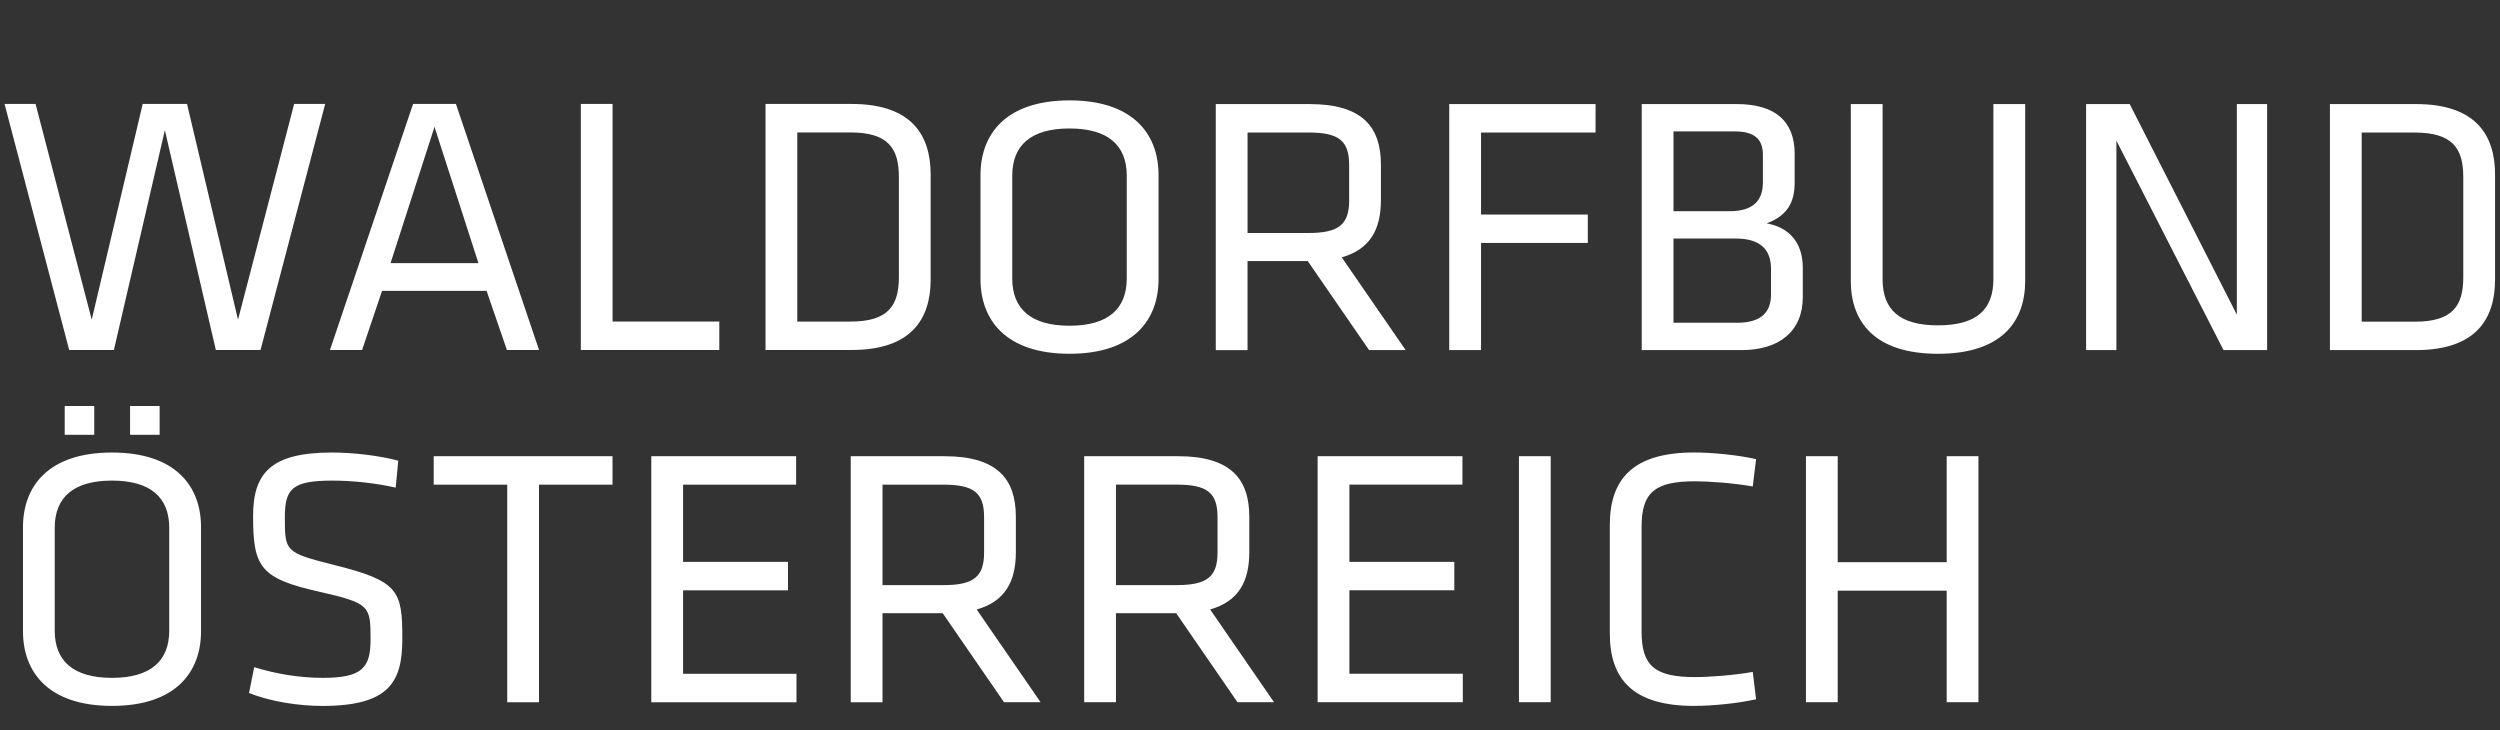
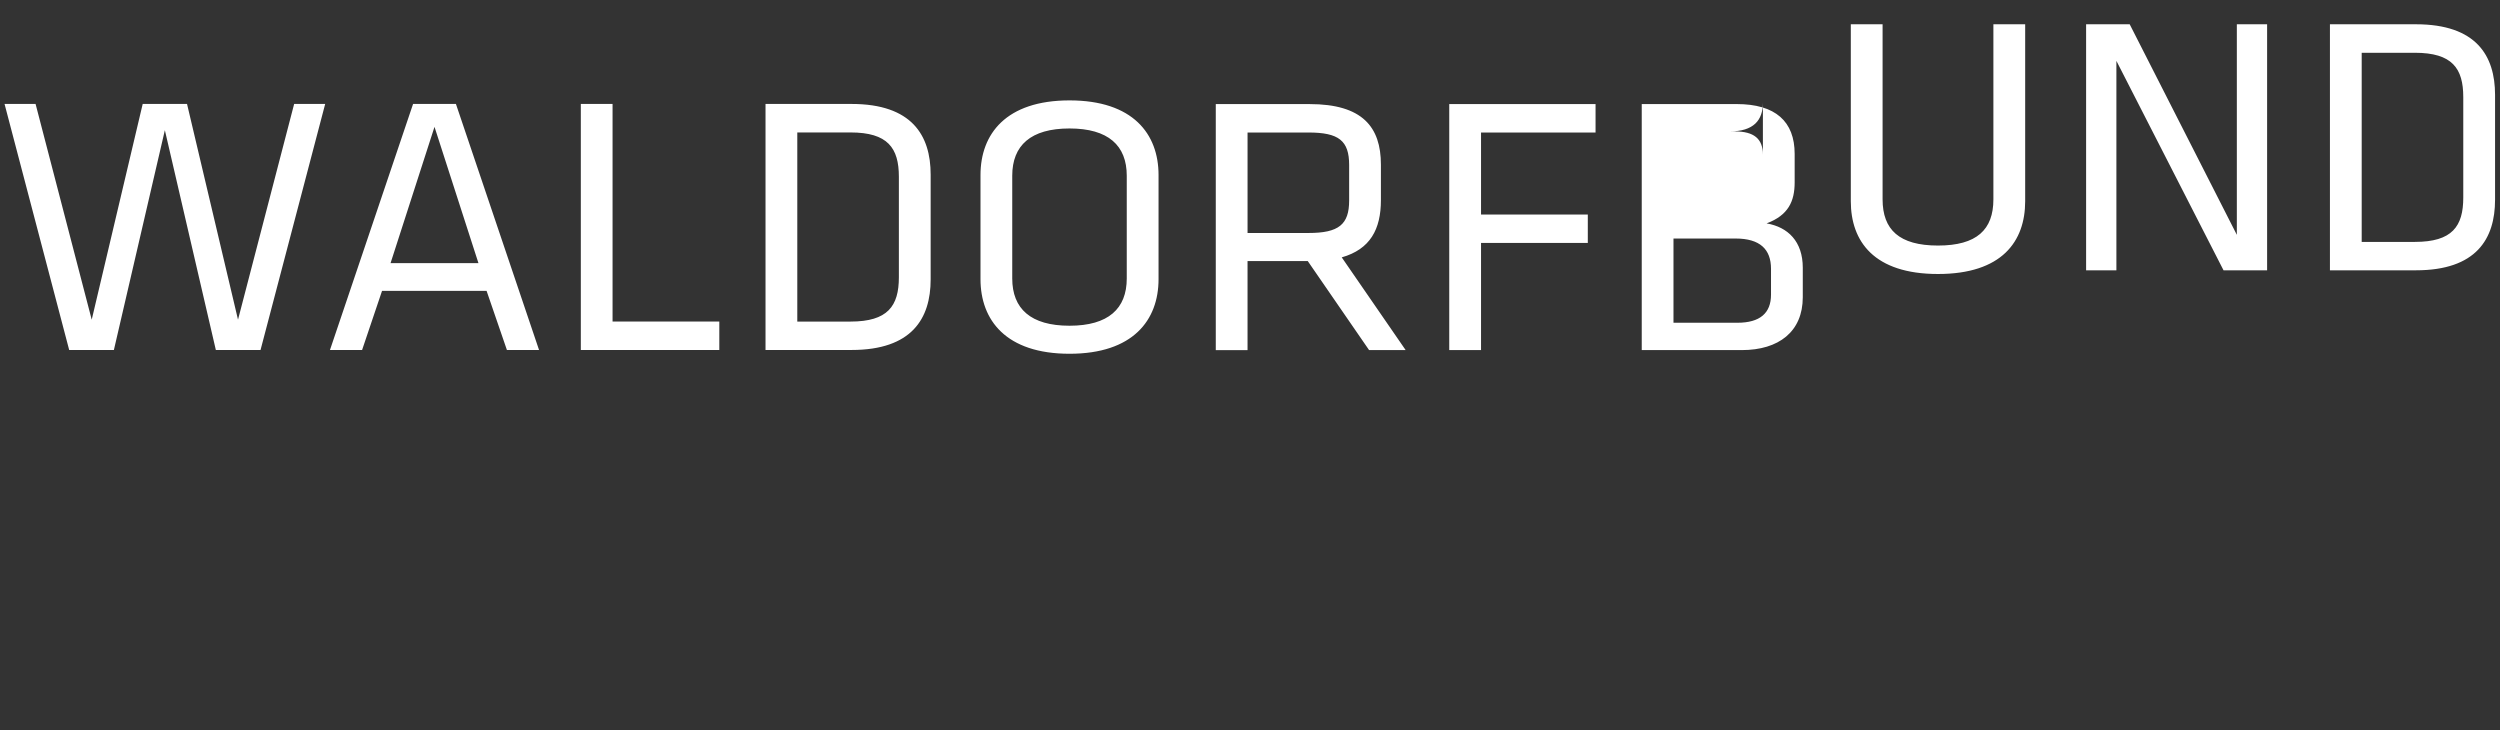
<svg xmlns="http://www.w3.org/2000/svg" viewBox="0 0 291 85" fill-rule="evenodd" stroke-linejoin="round" clip-rule="evenodd" stroke-miterlimit="1.414">
  <rect x="0" y="0" width="291" height="85" fill="#333333" stroke="none" />
  <g fill="#fff">
-     <path d="m23.4 61.35v12.13c0 4.773-2.967 8.686-10.363 8.686-7.395 0-10.362-3.913-10.362-8.686v-12.12c0-4.773 2.967-8.686 10.362-8.686 7.396 0 10.363 3.913 10.363 8.686m-17.03.086v11.953c0 3.526 2.149 5.504 6.664 5.504 4.515 0 6.665-1.978 6.665-5.504v-11.953c0-3.526-2.15-5.504-6.665-5.504-4.515 0-6.664 1.978-6.664 5.504m1.161-10.836v-3.354h3.439v3.354h-3.439m7.61 0v-3.354h3.44v3.354h-3.44m31.69 23.735c0 4.988-1.462 7.826-9.33 7.826-2.752 0-6.06-.516-8.514-1.505l.602-3.01c2.623.817 5.375 1.247 7.998 1.247 4.6 0 5.546-1.204 5.546-4.472 0-3.87-.043-4.214-5.933-5.547-6.923-1.547-7.74-2.88-7.74-8.814 0-4.988 2.064-7.396 9.158-7.396 2.494 0 5.461.344 7.74.946l-.301 3.139c-2.279-.516-4.988-.817-7.353-.817-4.686 0-5.546.946-5.546 4.257 0 3.956 0 4.128 5.675 5.547 7.611 1.891 7.998 3.01 7.998 8.599m12.212 7.396v-25.326h-8.557v-3.311h20.811v3.311h-8.556v25.326h-3.698m16.769 0v-28.637h16.856v3.311h-13.158v8.987h12.212v3.31h-12.212v9.718h13.201v3.311h-16.899m41.06 0l-7.138-10.363h-7.01v10.363h-3.698v-28.637h10.921c6.149 0 8.299 2.666 8.299 7.05v4.128c0 3.396-1.247 5.718-4.558 6.664l7.439 10.793h-4.257m-2.322-21.542c0-2.838-1.204-3.784-4.73-3.784h-7.094v11.695h7.094c3.526 0 4.73-.988 4.73-3.783v-4.128m29.497 21.542l-7.138-10.363h-7.01v10.363h-3.698v-28.637h10.921c6.15 0 8.298 2.666 8.298 7.05v4.128c0 3.396-1.246 5.718-4.557 6.664l7.438 10.793h-4.256m-2.322-21.542c0-2.838-1.204-3.784-4.73-3.784h-7.094v11.695h7.094c3.526 0 4.73-.988 4.73-3.783v-4.128m11.652 21.542v-28.637h16.855v3.311h-13.156v8.987h12.211v3.31h-12.211v9.718h13.199v3.311h-16.898m27.13-28.637v28.637h-3.697v-28.637h3.697m10.578 8.213v12.211c0 3.999 1.547 5.289 6.234 5.289 1.721 0 4.514-.215 6.707-.602l.387 3.182c-2.062.473-5.072.774-7.223.774-7.01 0-9.803-3.01-9.803-8.428v-12.641c0-5.418 2.795-8.428 9.803-8.428 2.15 0 5.16.301 7.223.774l-.387 3.182c-2.193-.387-4.986-.602-6.707-.602-4.687 0-6.234 1.29-6.234 5.289m39.21 20.424h-3.695v-12.986h-12.686v12.986h-3.697v-28.637h3.697v12.341h12.686v-12.341h3.695v28.637" />
-     <path d="m21.77 12.1l5.934 25.11 6.535-25.11h3.612l-7.525 28.637h-5.202l-5.934-25.584-5.934 25.584h-5.203l-7.524-28.637h3.612l6.535 25.11 5.934-25.11h5.16m31.3 0l9.675 28.637h-3.741l-2.365-6.88h-12.169l-2.322 6.88h-3.74l9.674-28.637h4.988m2.623 18.532l-5.117-15.866-5.117 15.866h10.234m15.609-18.532v25.326h12.426v3.311h-16.12v-28.637h3.698m17.801 0h10.02c7.01 0 9.201 3.655 9.201 8.213v12.211c0 4.558-2.193 8.213-9.201 8.213h-10.02v-28.637m3.698 3.311v22.02h6.192c4.342 0 5.632-1.806 5.632-5.16v-11.695c0-3.354-1.29-5.16-5.632-5.16h-6.192m42.05 4.945v12.13c0 4.773-2.967 8.686-10.362 8.686-7.396 0-10.363-3.913-10.363-8.686v-12.12c0-4.773 2.967-8.686 10.363-8.686 7.395 0 10.362 3.913 10.362 8.686m-17.03.086v11.953c0 3.526 2.15 5.504 6.665 5.504 4.515 0 6.665-1.978 6.665-5.504v-11.953c0-3.526-2.15-5.504-6.665-5.504-4.515 0-6.665 1.978-6.665 5.504m41.538 20.295l-7.139-10.363h-7.01v10.363h-3.697v-28.637h10.922c6.148 0 8.299 2.666 8.299 7.05v4.128c0 3.396-1.246 5.718-4.559 6.664l7.439 10.793h-4.255m-2.322-21.542c0-2.838-1.205-3.784-4.73-3.784h-7.096v11.695h7.096c3.525 0 4.73-.988 4.73-3.783v-4.128m15.349 21.542h-3.697v-28.637h17.03v3.311h-13.33v9.546h12.428v3.31h-12.428v12.47m30.358 0h-11.652v-28.637h11.05c4.514 0 6.75 2.02 6.75 5.805v3.311c0 2.193-.73 3.827-3.268 4.773 2.494.43 4.213 2.106 4.213 5.159v3.44c-.001 3.999-2.796 6.149-7.094 6.149m3.396-6.45v-3.01c0-2.279-1.289-3.526-4.129-3.526h-7.223v9.804h7.439c2.624 0 3.913-1.118 3.913-3.268m-.945-13.07v-3.225c0-1.849-1.033-2.709-3.27-2.709h-7.137v9.288h6.535c2.796 0 3.872-1.29 3.872-3.354m26.83-9.116h3.699v20.596c0 4.687-2.711 8.471-10.148 8.471-7.439 0-10.148-3.784-10.148-8.471v-20.596h3.699v20.381c0 3.526 1.936 5.375 6.449 5.375 4.516 0 6.449-1.849 6.449-5.375v-20.381m26.789 28.637l-12.471-24.38v24.38h-3.525v-28.637h5.074l12.471 24.509v-24.509h3.523v28.637h-5.072m12.385-28.637h10.02c7.01 0 9.201 3.655 9.201 8.213v12.211c0 4.558-2.191 8.213-9.201 8.213h-10.02v-28.637m3.697 3.311v22.02h6.191c4.342 0 5.633-1.806 5.633-5.16v-11.695c0-3.354-1.291-5.16-5.633-5.16h-6.191" />
+     <path d="m21.77 12.1l5.934 25.11 6.535-25.11h3.612l-7.525 28.637h-5.202l-5.934-25.584-5.934 25.584h-5.203l-7.524-28.637h3.612l6.535 25.11 5.934-25.11h5.16m31.3 0l9.675 28.637h-3.741l-2.365-6.88h-12.169l-2.322 6.88h-3.74l9.674-28.637h4.988m2.623 18.532l-5.117-15.866-5.117 15.866h10.234m15.609-18.532v25.326h12.426v3.311h-16.12v-28.637h3.698m17.801 0h10.02c7.01 0 9.201 3.655 9.201 8.213v12.211c0 4.558-2.193 8.213-9.201 8.213h-10.02v-28.637m3.698 3.311v22.02h6.192c4.342 0 5.632-1.806 5.632-5.16v-11.695c0-3.354-1.29-5.16-5.632-5.16h-6.192m42.05 4.945v12.13c0 4.773-2.967 8.686-10.362 8.686-7.396 0-10.363-3.913-10.363-8.686v-12.12c0-4.773 2.967-8.686 10.363-8.686 7.395 0 10.362 3.913 10.362 8.686m-17.03.086v11.953c0 3.526 2.15 5.504 6.665 5.504 4.515 0 6.665-1.978 6.665-5.504v-11.953c0-3.526-2.15-5.504-6.665-5.504-4.515 0-6.665 1.978-6.665 5.504m41.538 20.295l-7.139-10.363h-7.01v10.363h-3.697v-28.637h10.922c6.148 0 8.299 2.666 8.299 7.05v4.128c0 3.396-1.246 5.718-4.559 6.664l7.439 10.793h-4.255m-2.322-21.542c0-2.838-1.205-3.784-4.73-3.784h-7.096v11.695h7.096c3.525 0 4.73-.988 4.73-3.783v-4.128m15.349 21.542h-3.697v-28.637h17.03v3.311h-13.33v9.546h12.428v3.31h-12.428v12.47m30.358 0h-11.652v-28.637h11.05c4.514 0 6.75 2.02 6.75 5.805v3.311c0 2.193-.73 3.827-3.268 4.773 2.494.43 4.213 2.106 4.213 5.159v3.44c-.001 3.999-2.796 6.149-7.094 6.149m3.396-6.45v-3.01c0-2.279-1.289-3.526-4.129-3.526h-7.223v9.804h7.439c2.624 0 3.913-1.118 3.913-3.268m-.945-13.07v-3.225c0-1.849-1.033-2.709-3.27-2.709h-7.137h6.535c2.796 0 3.872-1.29 3.872-3.354m26.83-9.116h3.699v20.596c0 4.687-2.711 8.471-10.148 8.471-7.439 0-10.148-3.784-10.148-8.471v-20.596h3.699v20.381c0 3.526 1.936 5.375 6.449 5.375 4.516 0 6.449-1.849 6.449-5.375v-20.381m26.789 28.637l-12.471-24.38v24.38h-3.525v-28.637h5.074l12.471 24.509v-24.509h3.523v28.637h-5.072m12.385-28.637h10.02c7.01 0 9.201 3.655 9.201 8.213v12.211c0 4.558-2.191 8.213-9.201 8.213h-10.02v-28.637m3.697 3.311v22.02h6.191c4.342 0 5.633-1.806 5.633-5.16v-11.695c0-3.354-1.291-5.16-5.633-5.16h-6.191" />
  </g>
</svg>